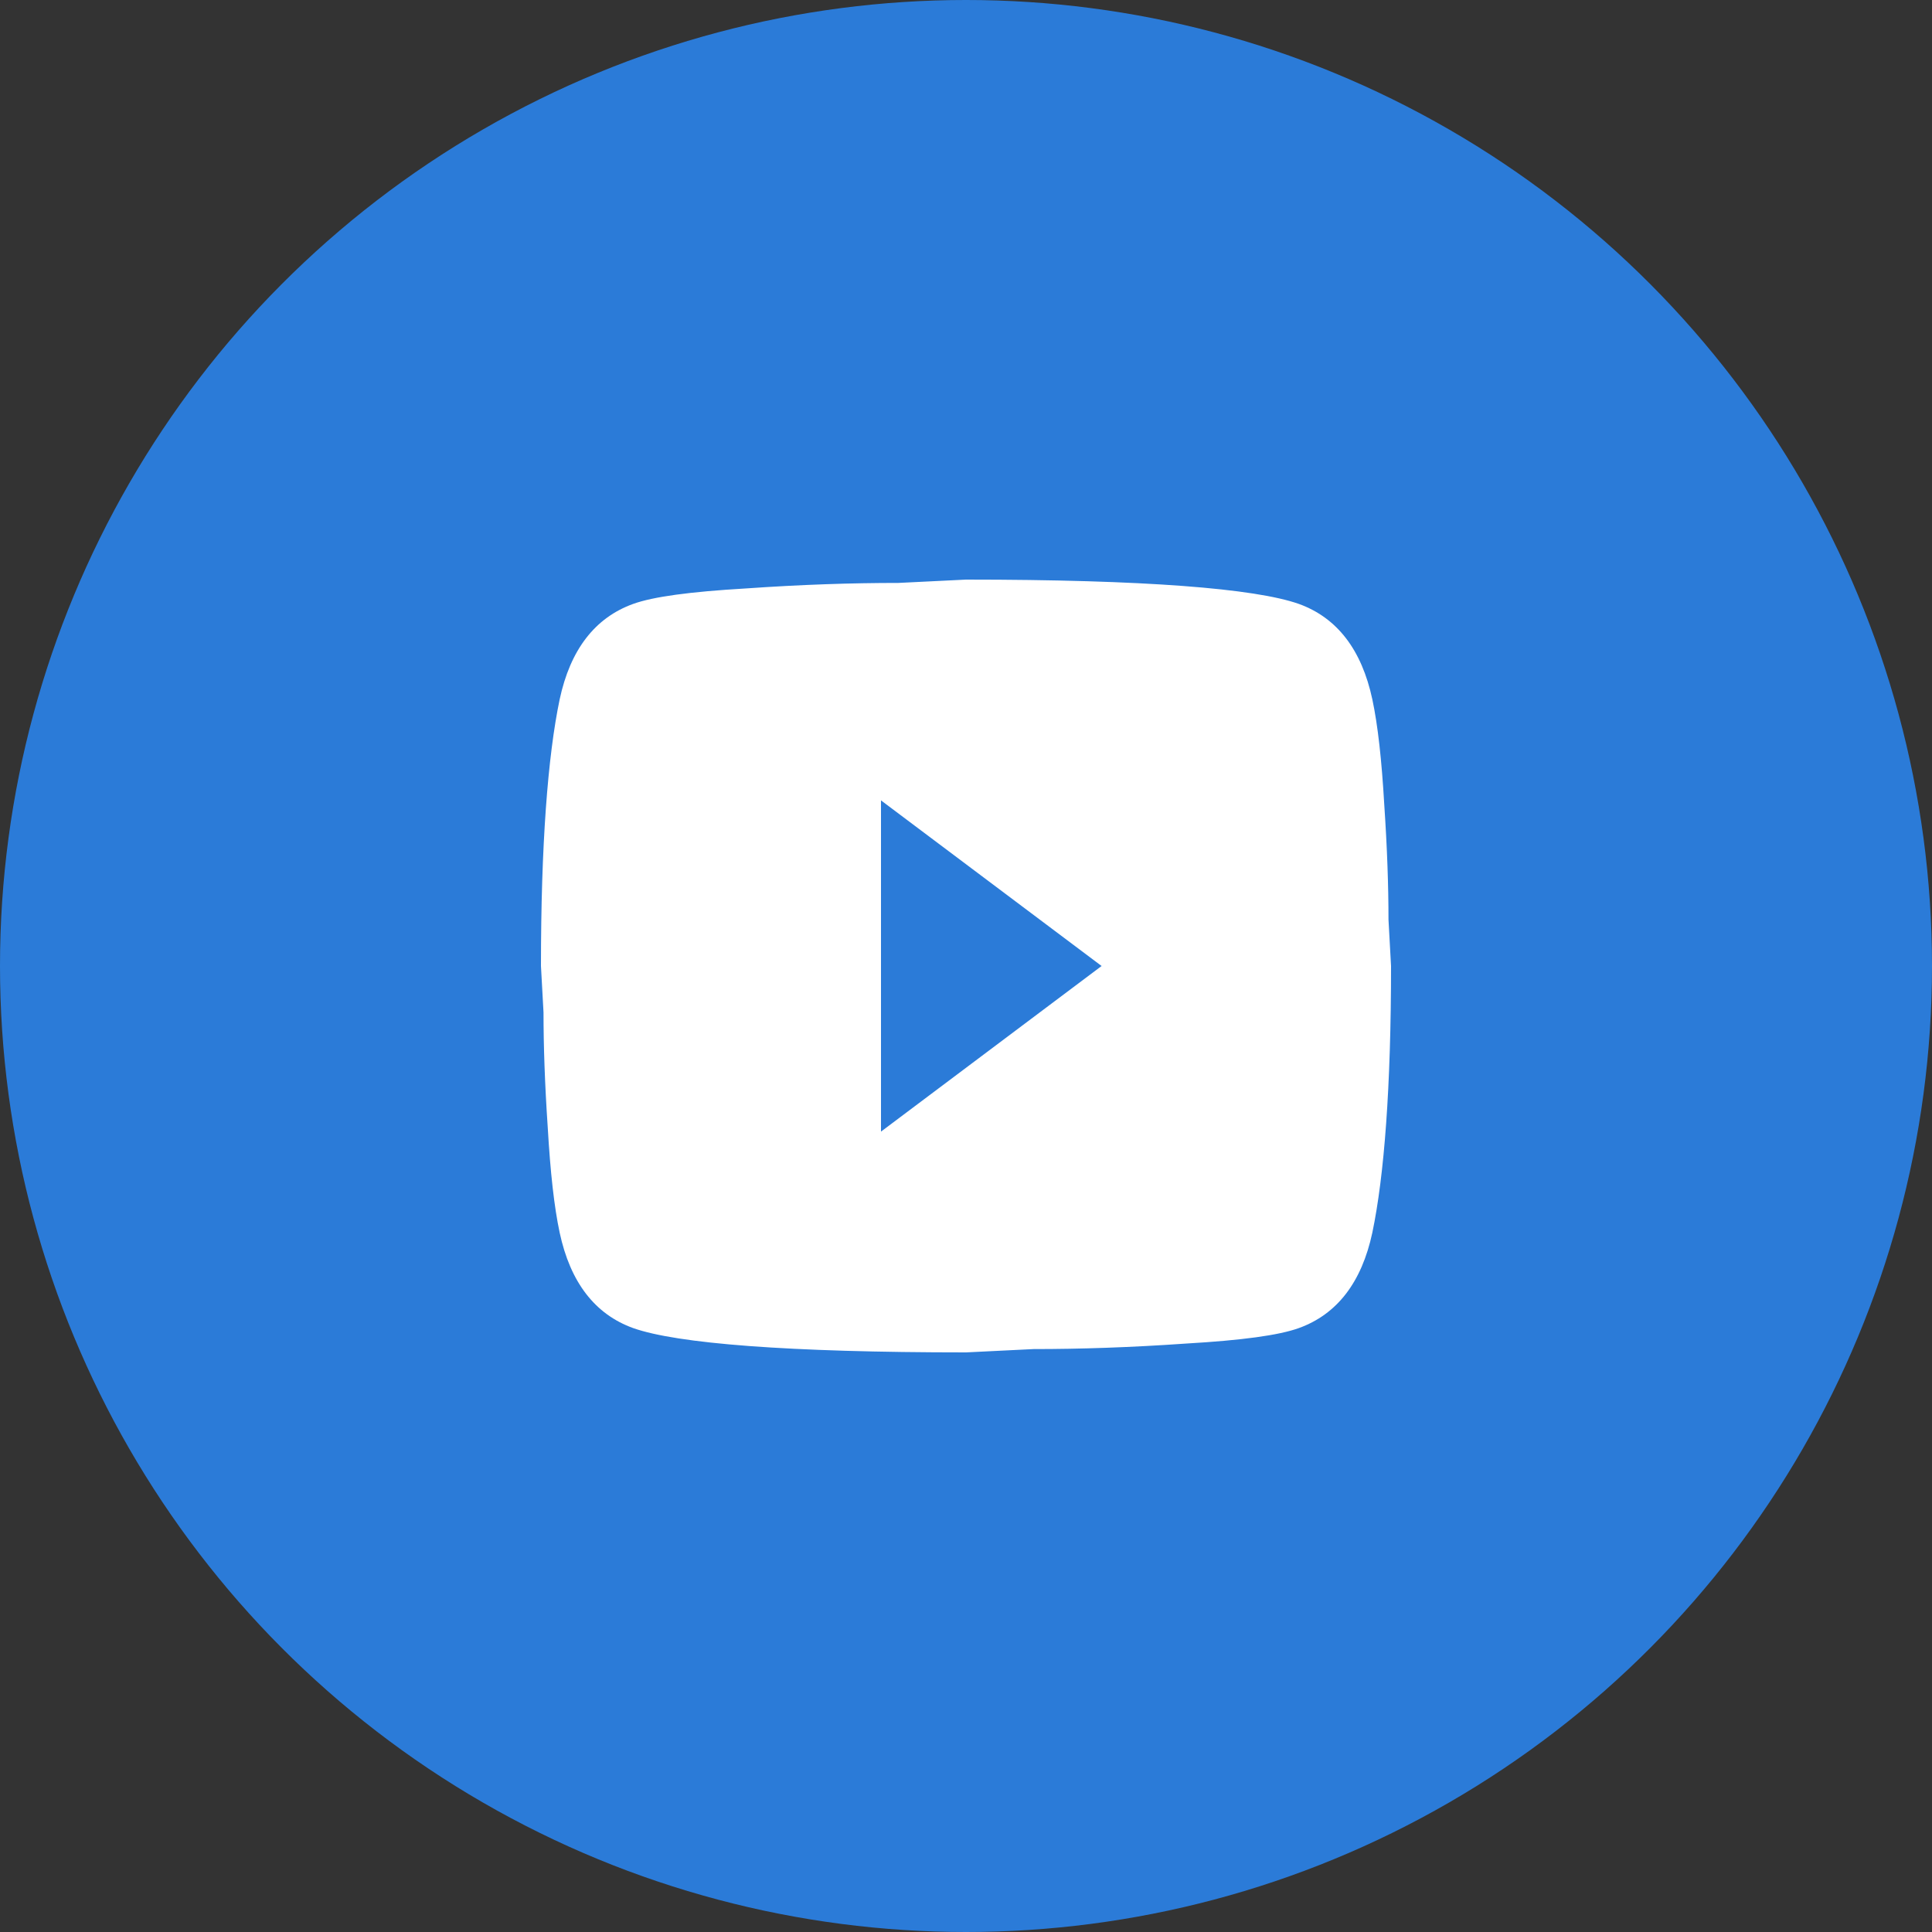
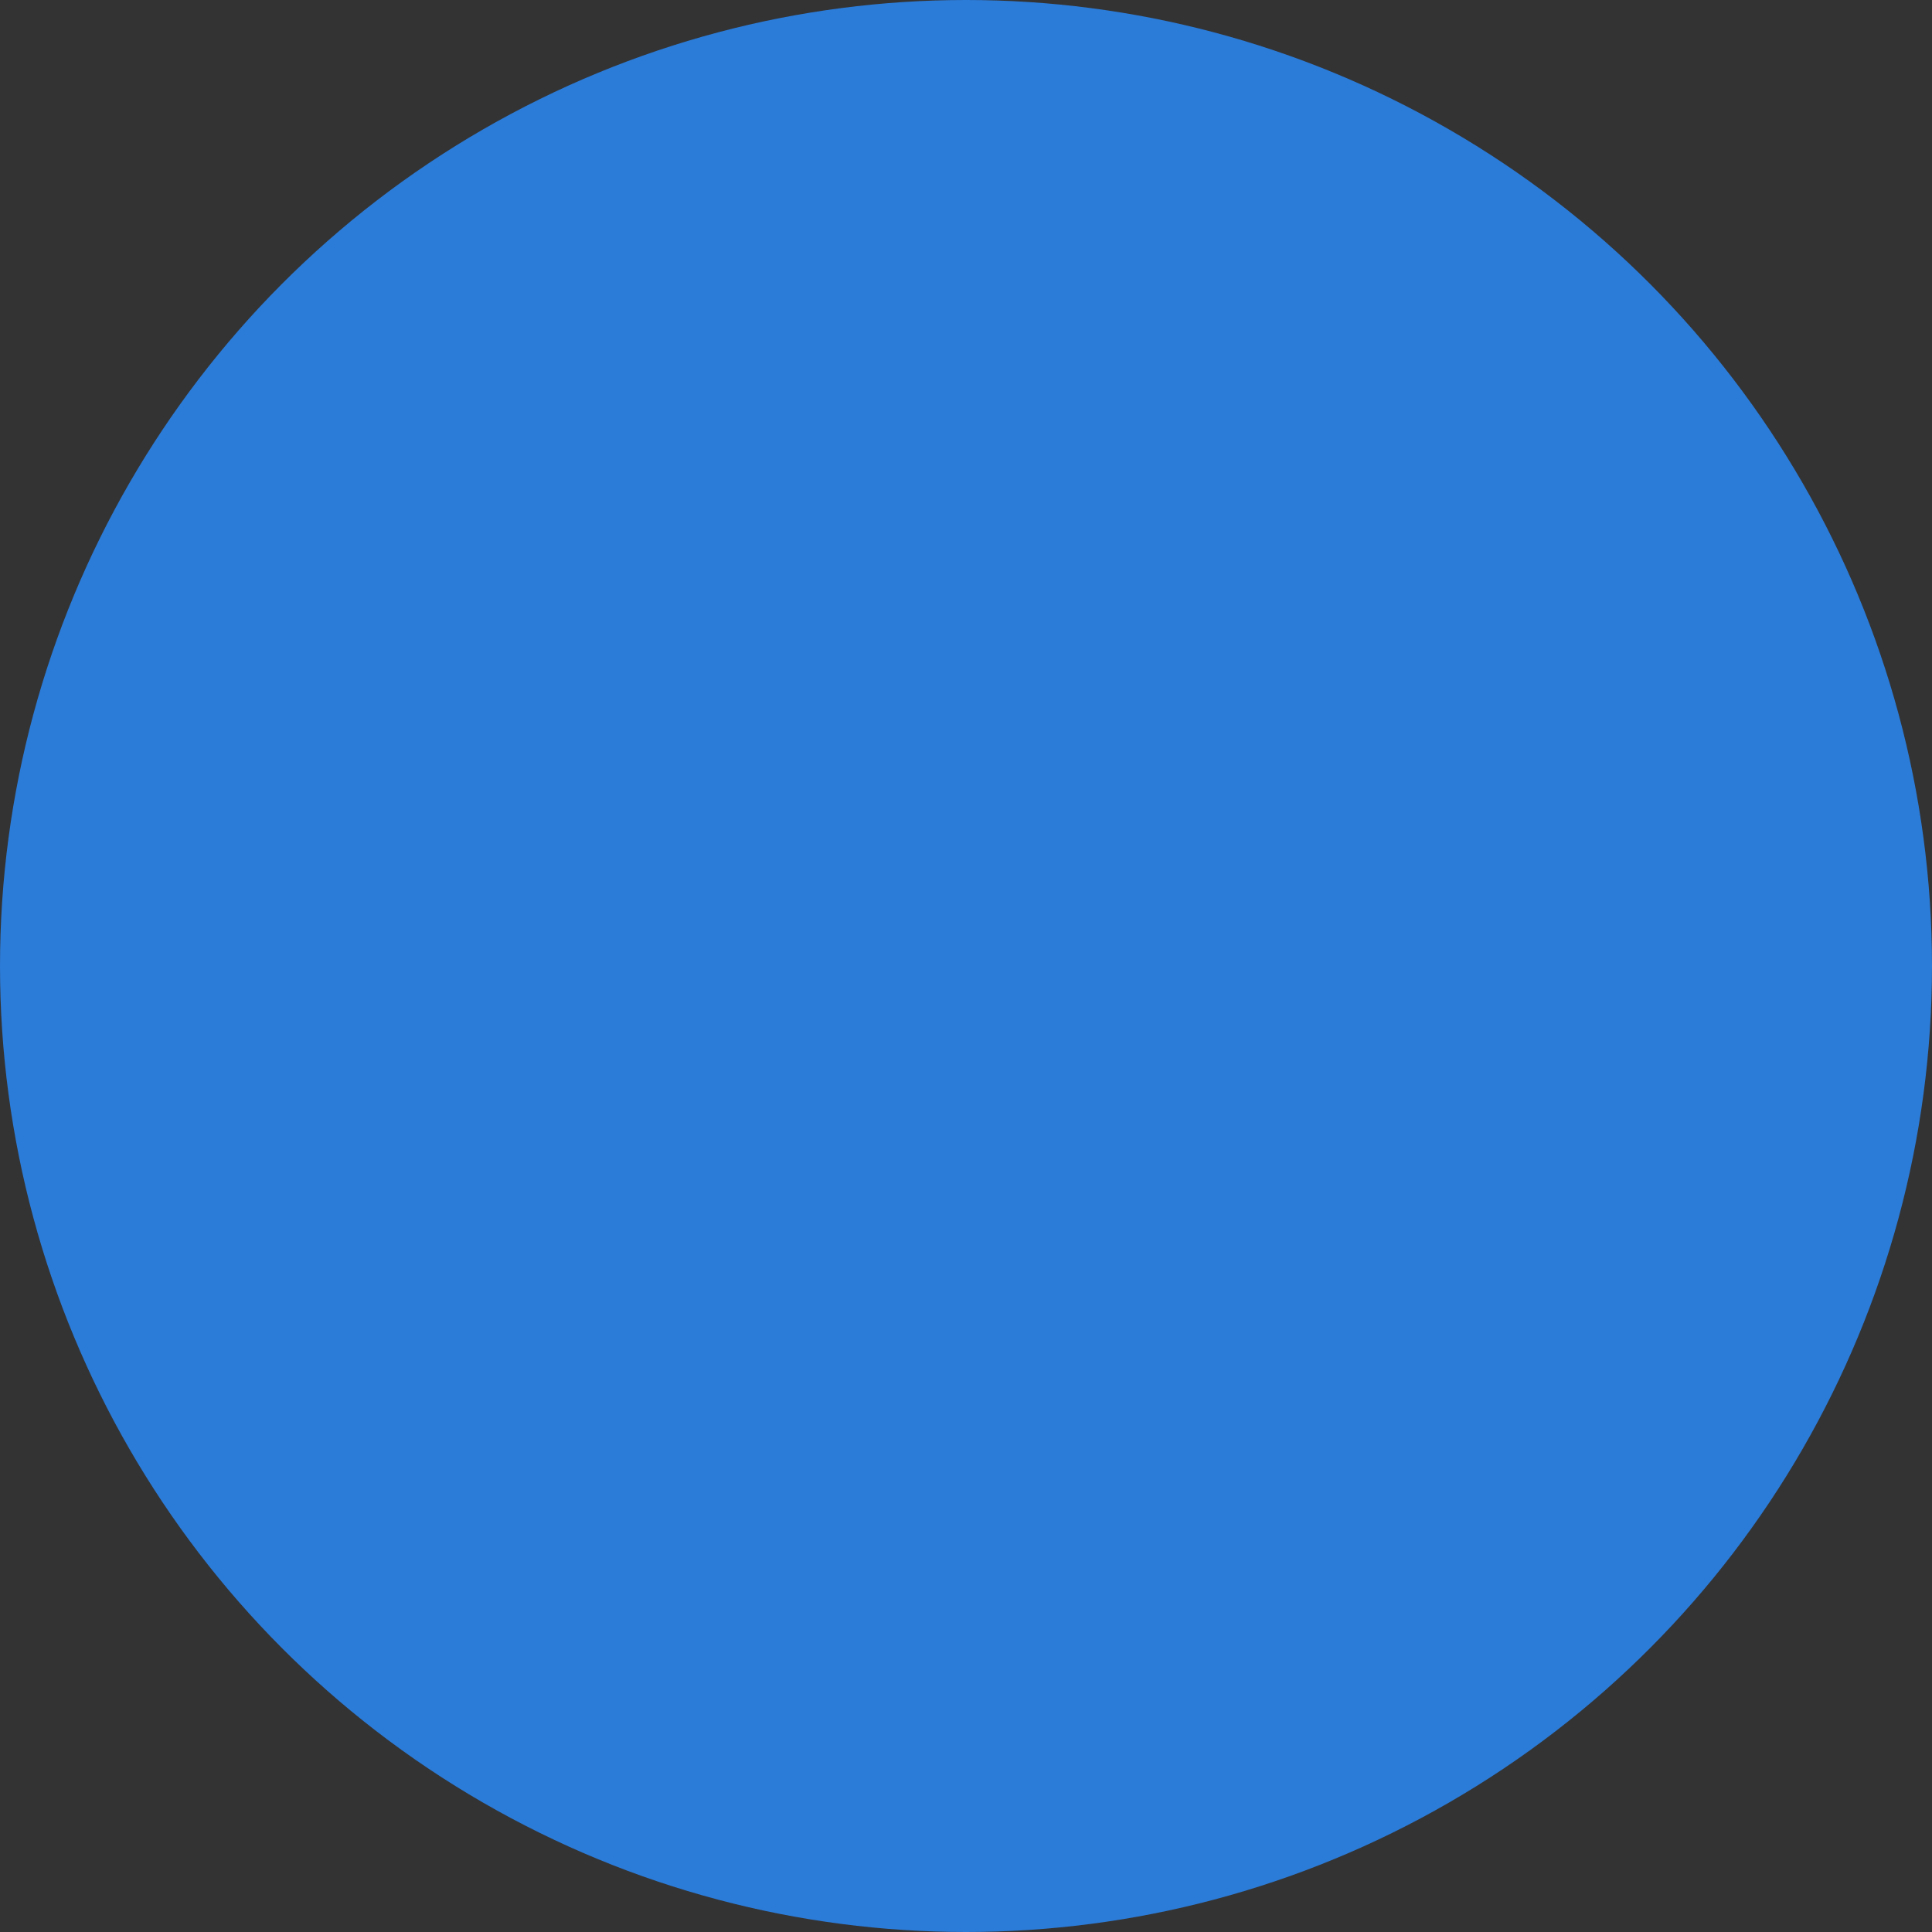
<svg xmlns="http://www.w3.org/2000/svg" width="50" height="50" viewBox="0 0 50 50" fill="none">
  <rect x="0" y="0" width="50" height="50" fill="#333333" stroke="none" />
  <circle cx="25" cy="25" r="25" fill="#2B7BD8" />
-   <path d="M22.8 29.286L28.509 25L22.8 20.714V29.286ZM35.516 18.1C35.659 18.771 35.758 19.671 35.824 20.814C35.901 21.957 35.934 22.943 35.934 23.8L36 25C36 28.129 35.824 30.429 35.516 31.9C35.241 33.186 34.603 34.014 33.613 34.371C33.096 34.557 32.15 34.686 30.698 34.771C29.268 34.871 27.959 34.914 26.749 34.914L25 35C20.391 35 17.52 34.771 16.387 34.371C15.397 34.014 14.759 33.186 14.484 31.9C14.341 31.229 14.242 30.329 14.176 29.186C14.099 28.043 14.066 27.057 14.066 26.2L14 25C14 21.871 14.176 19.571 14.484 18.1C14.759 16.814 15.397 15.986 16.387 15.629C16.904 15.443 17.85 15.314 19.302 15.229C20.732 15.129 22.041 15.086 23.251 15.086L25 15C29.609 15 32.48 15.229 33.613 15.629C34.603 15.986 35.241 16.814 35.516 18.1Z" fill="white" />
</svg>